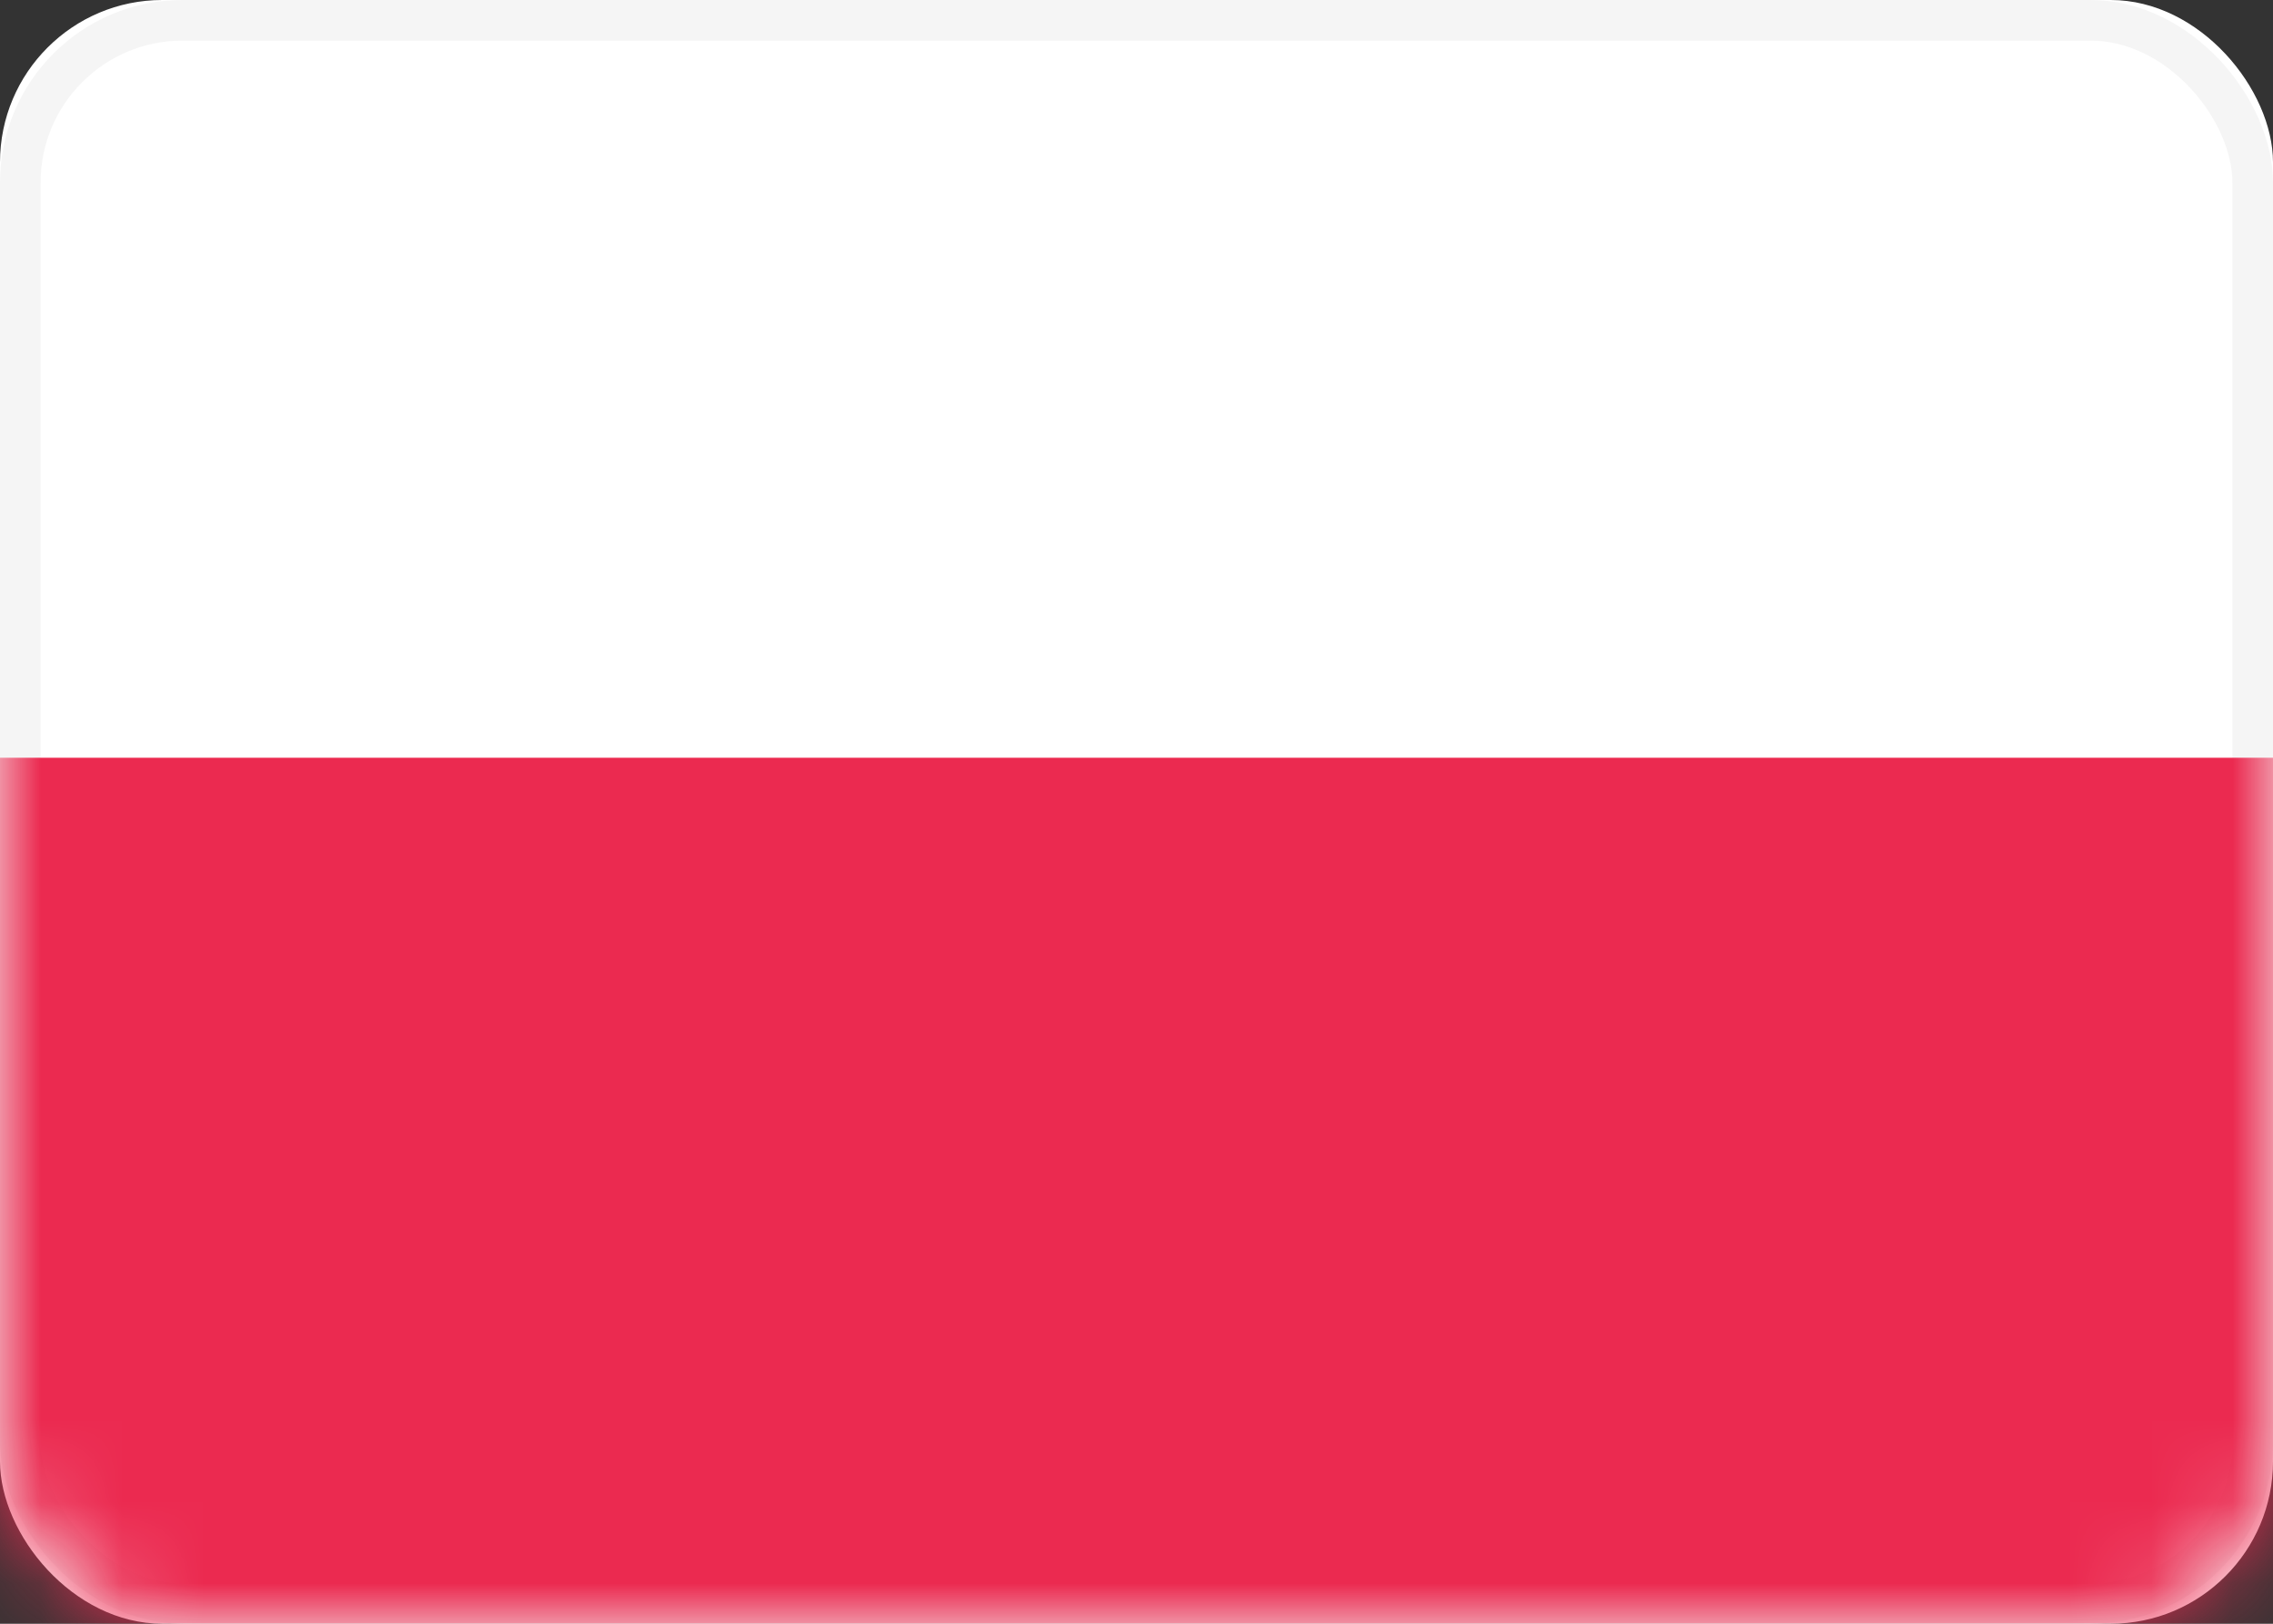
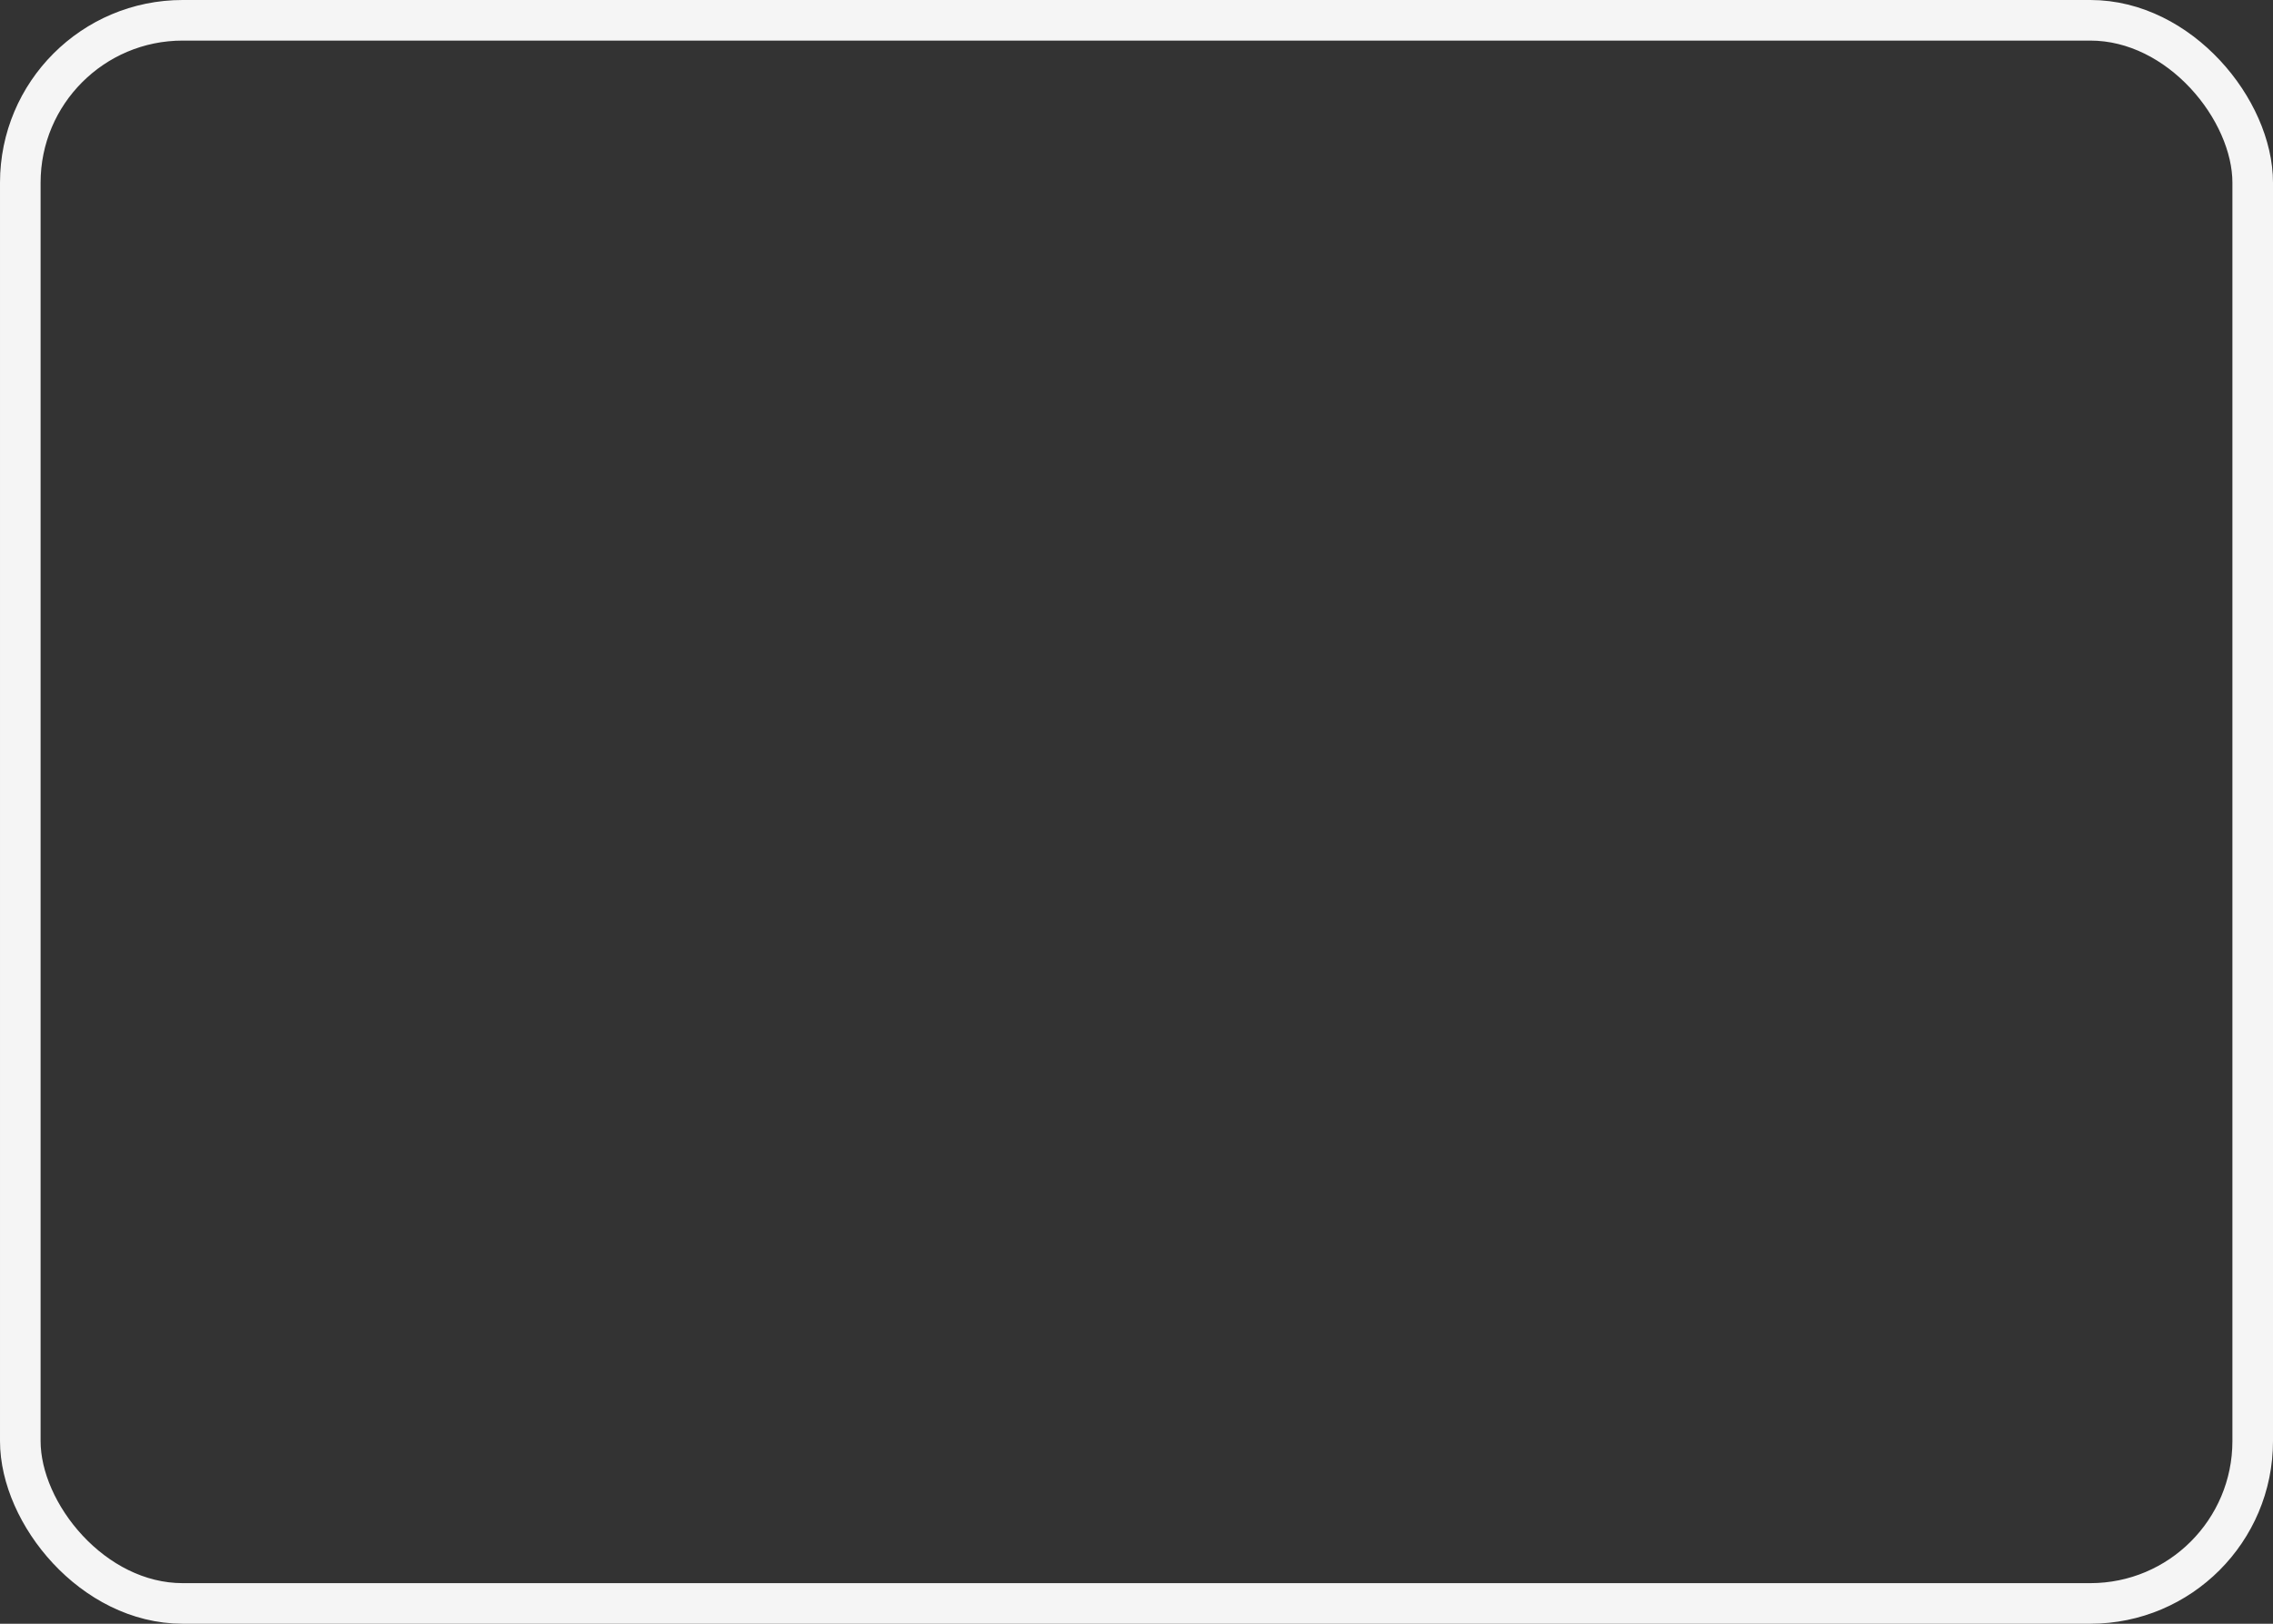
<svg xmlns="http://www.w3.org/2000/svg" xmlns:xlink="http://www.w3.org/1999/xlink" width="28" height="20">
  <rect width="100%" height="100%" fill="#333333" stroke="none" />
  <defs>
-     <rect id="A" width="28" height="20" rx="2" />
-   </defs>
+     </defs>
  <g fill="none" fill-rule="evenodd">
    <mask id="B" fill="#fff">
      <use xlink:href="#A" />
    </mask>
    <use fill="#fff" xlink:href="#A" />
    <rect stroke="#f5f5f5" stroke-width=".5" x=".25" y=".25" width="27.5" height="19.5" rx="2" />
    <path fill="#eb2a50" mask="url(#B)" d="M0 9.333h28V20H0z" />
  </g>
</svg>